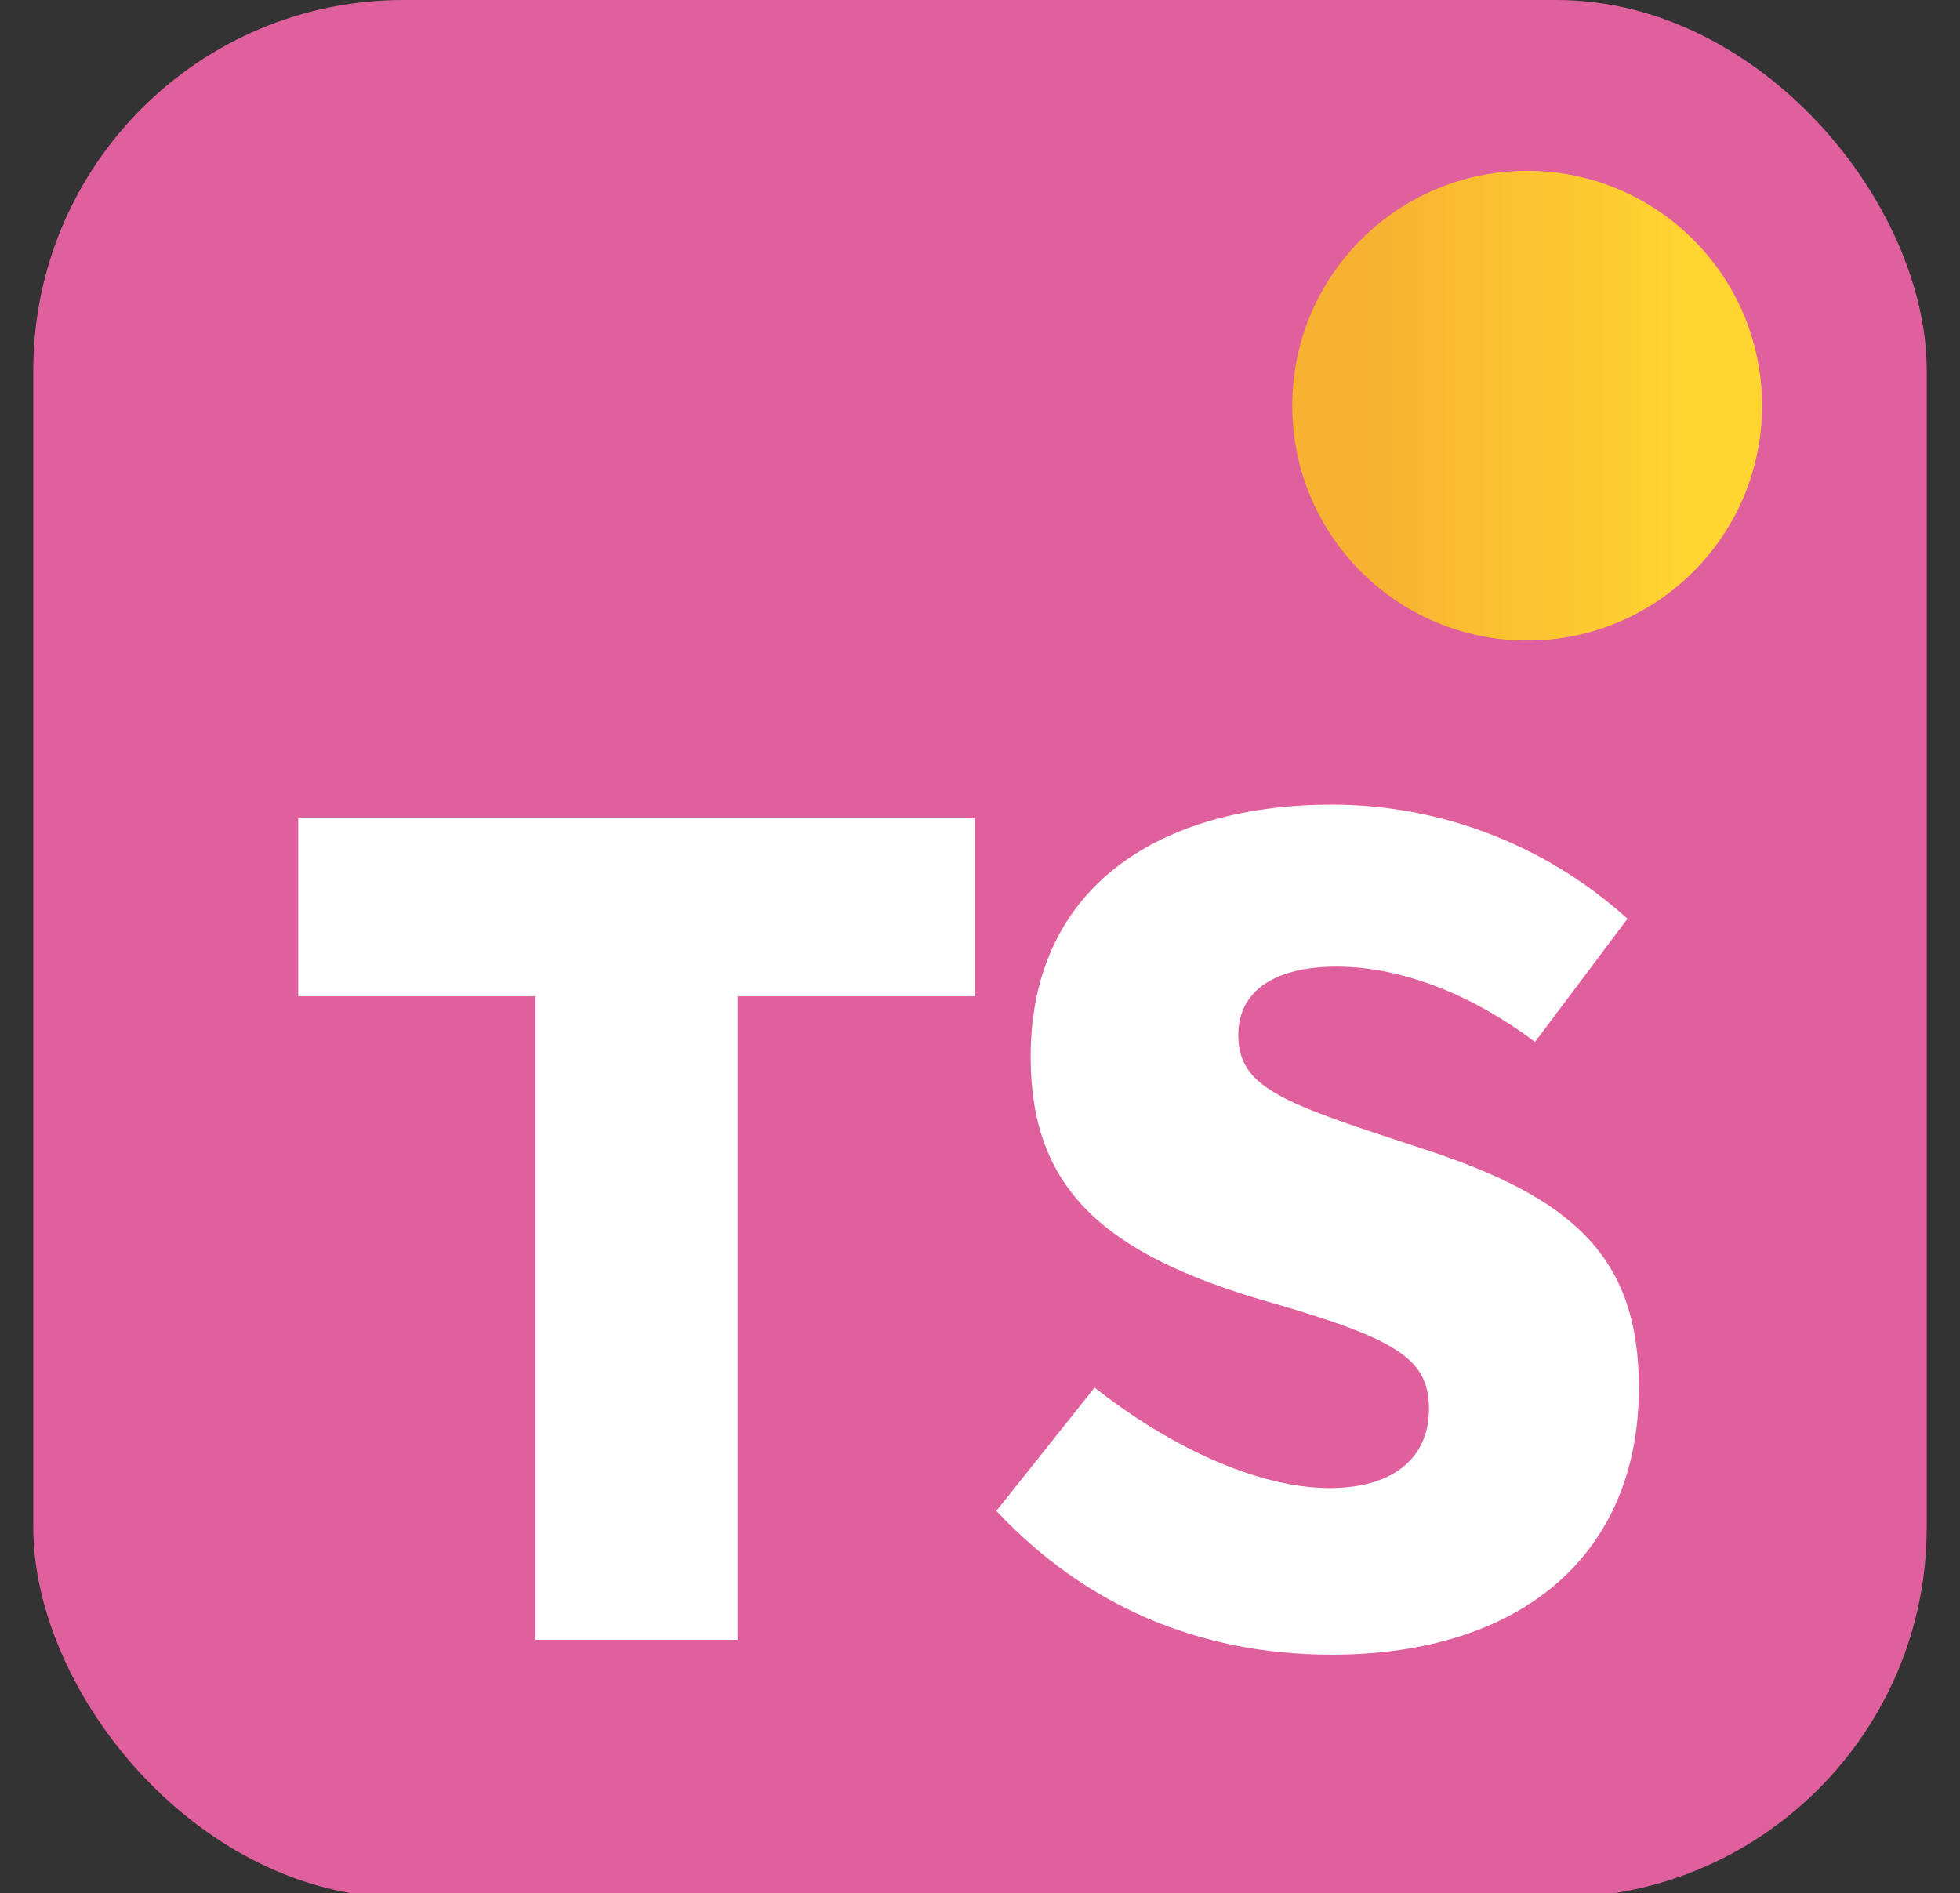
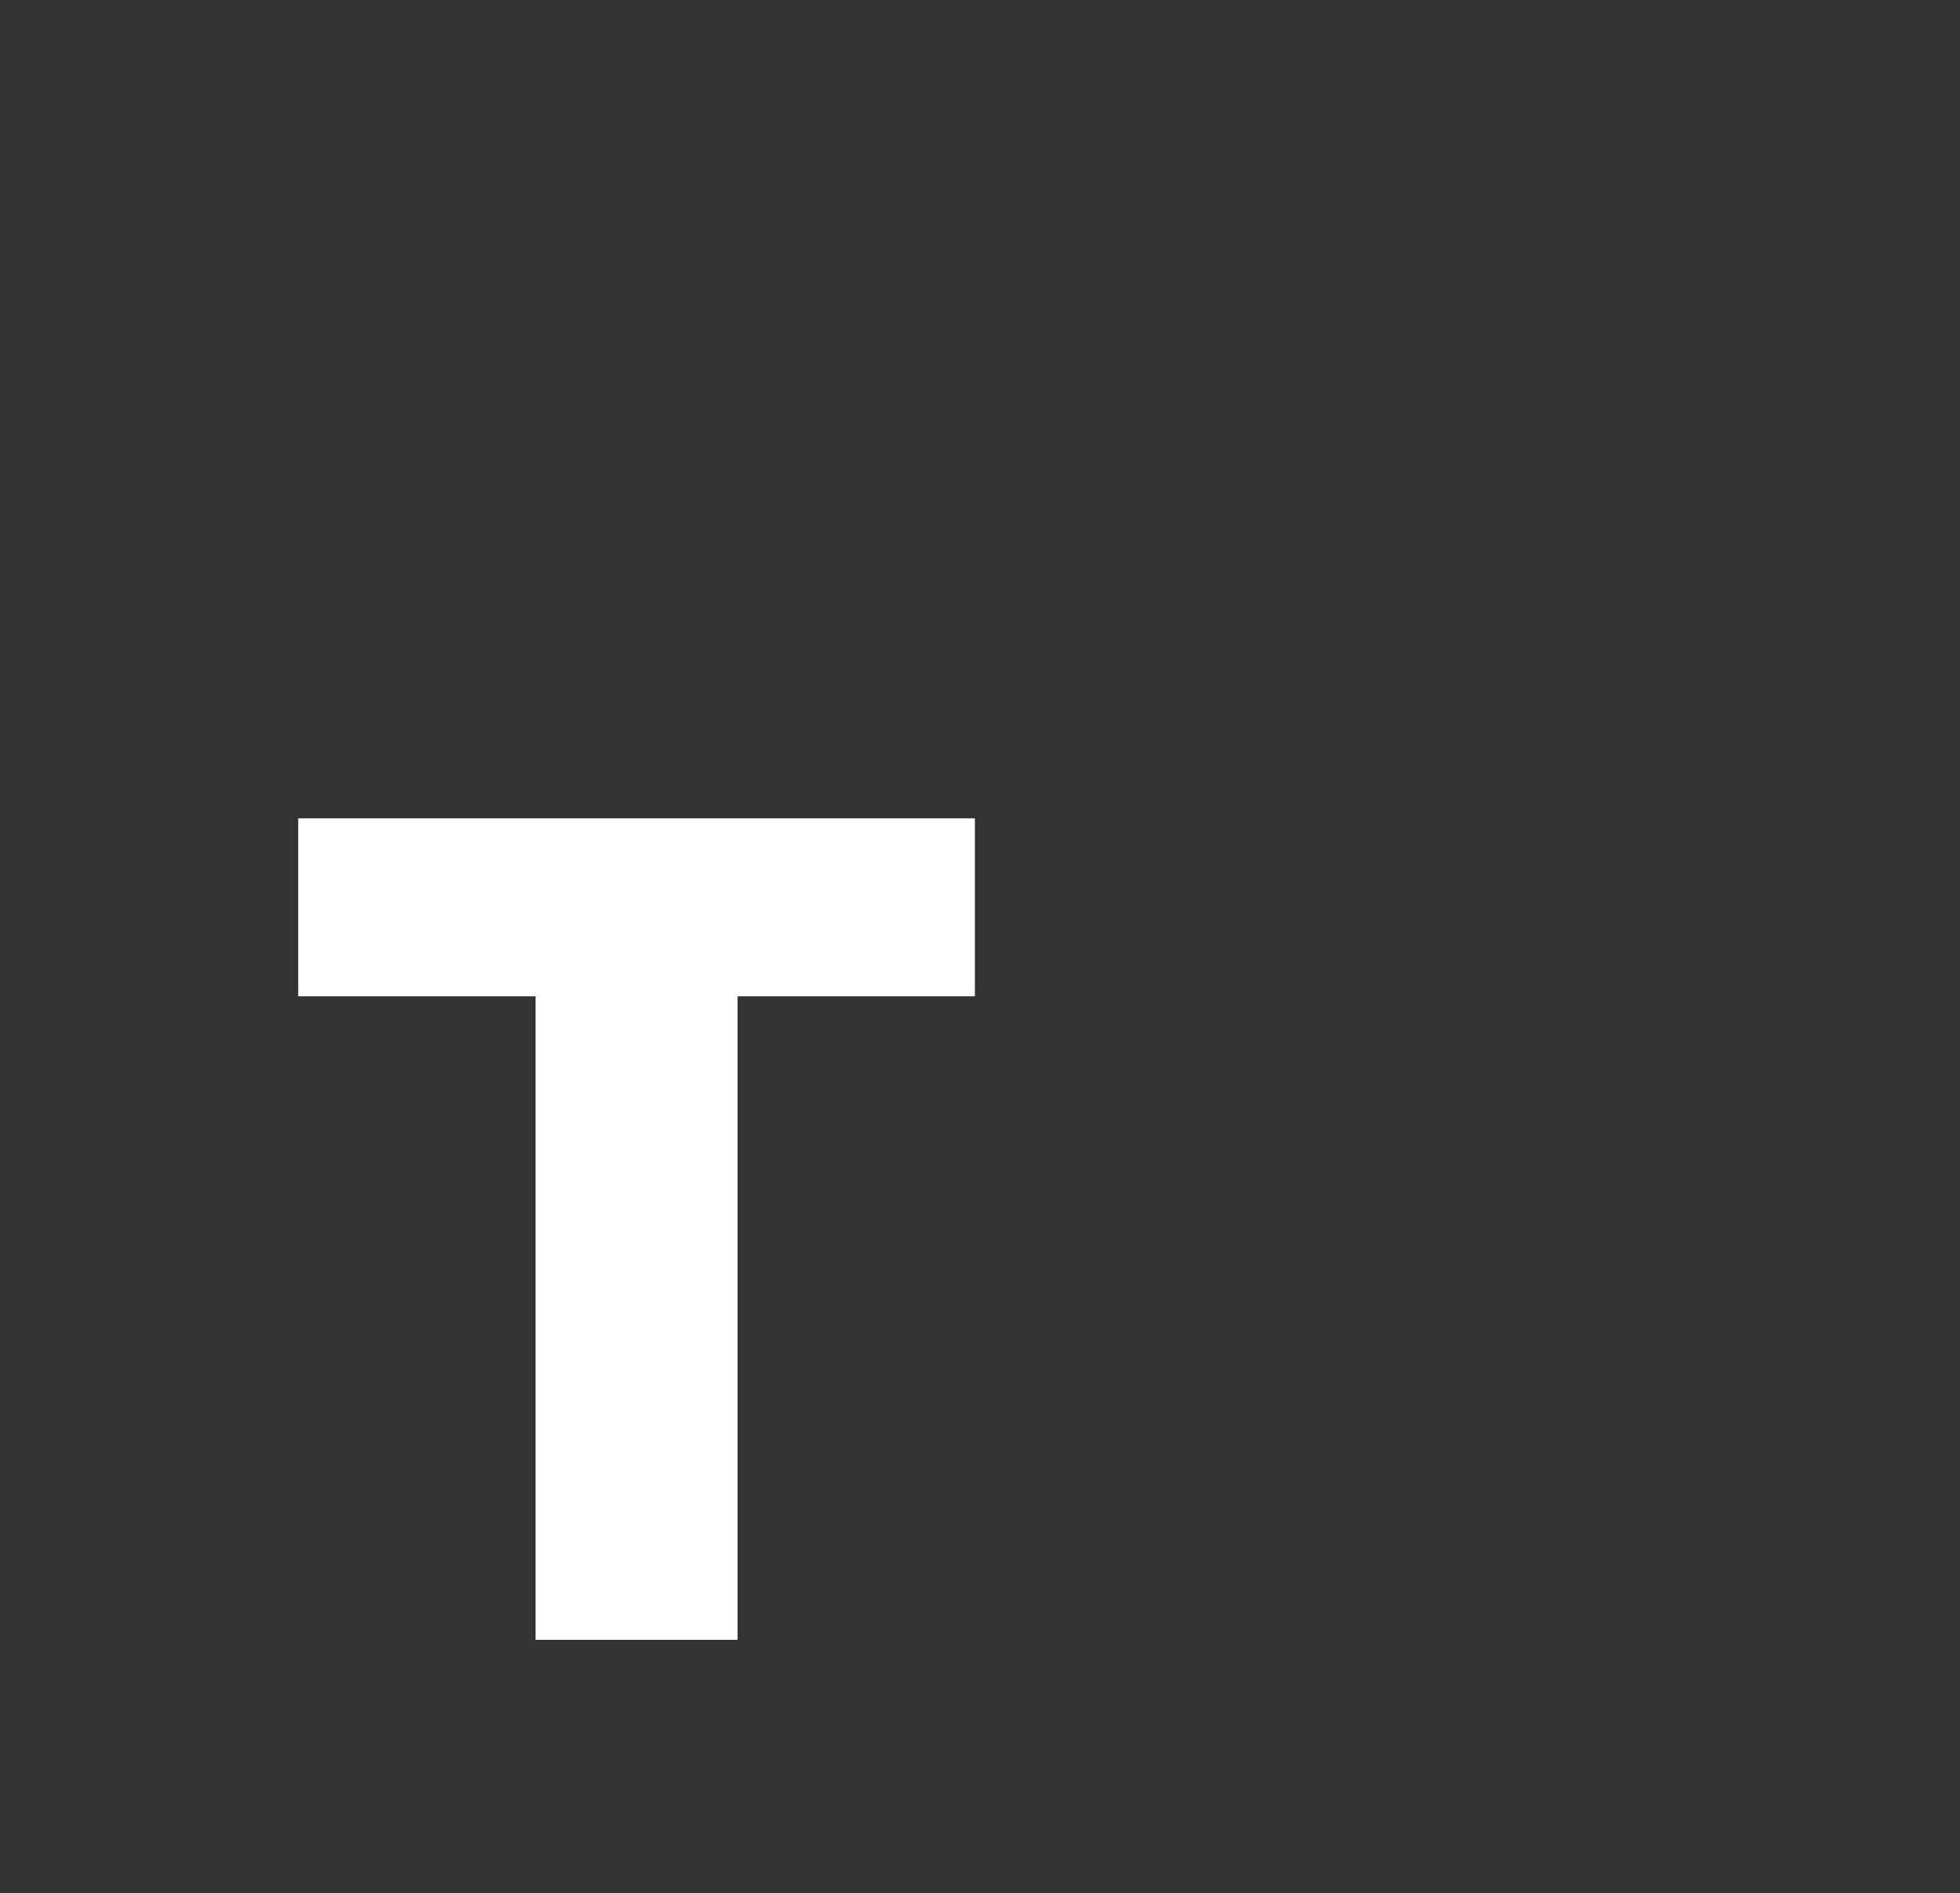
<svg xmlns="http://www.w3.org/2000/svg" id="a" viewBox="0 0 265 256">
  <rect x="0" y="0" width="265" height="256" fill="#333333" stroke="none" />
  <defs>
    <style>.c{fill:#fff;}.d{fill:#e0609d;}.e{fill:url(#b);}</style>
    <linearGradient id="b" x1="174.72" y1="54.86" x2="238.24" y2="54.86" gradientUnits="userSpaceOnUse">
      <stop offset="0" stop-color="#f7b232" />
      <stop offset=".16" stop-color="#f7b232" />
      <stop offset=".85" stop-color="#ffd531" />
      <stop offset="1" stop-color="#ffd531" />
    </linearGradient>
  </defs>
-   <rect class="d" x="4.5" width="256" height="256.62" rx="50.06" ry="50.06" />
-   <circle class="e" cx="206.48" cy="54.86" r="31.76" />
  <path class="c" d="m72.41,134.73h-32.09v-24.07h91.49v24.07h-32.09v87.02h-27.31v-87.02Z" />
-   <path class="c" d="m148,187.65c10.18,8.02,22.06,13.58,31.78,13.58,8.49,0,13.42-4.01,13.42-10.65s-3.86-9.41-21.6-14.5c-22.53-6.48-32.25-15.43-32.25-33.17,0-23.45,18.05-34.1,40.73-34.1,14.66,0,28.85,5.4,39.96,15.43l-12.5,16.66c-8.18-6.17-17.74-10.18-26.85-10.18-8.03,0-13.27,3.08-13.27,9.26,0,7.25,6.33,9.26,24.69,15.28,20.52,6.63,29.47,14.66,29.47,32.4,0,22.68-16.05,36.1-41.51,36.1-18.21,0-33.48-6.79-45.36-19.44l13.27-16.66Z" />
</svg>